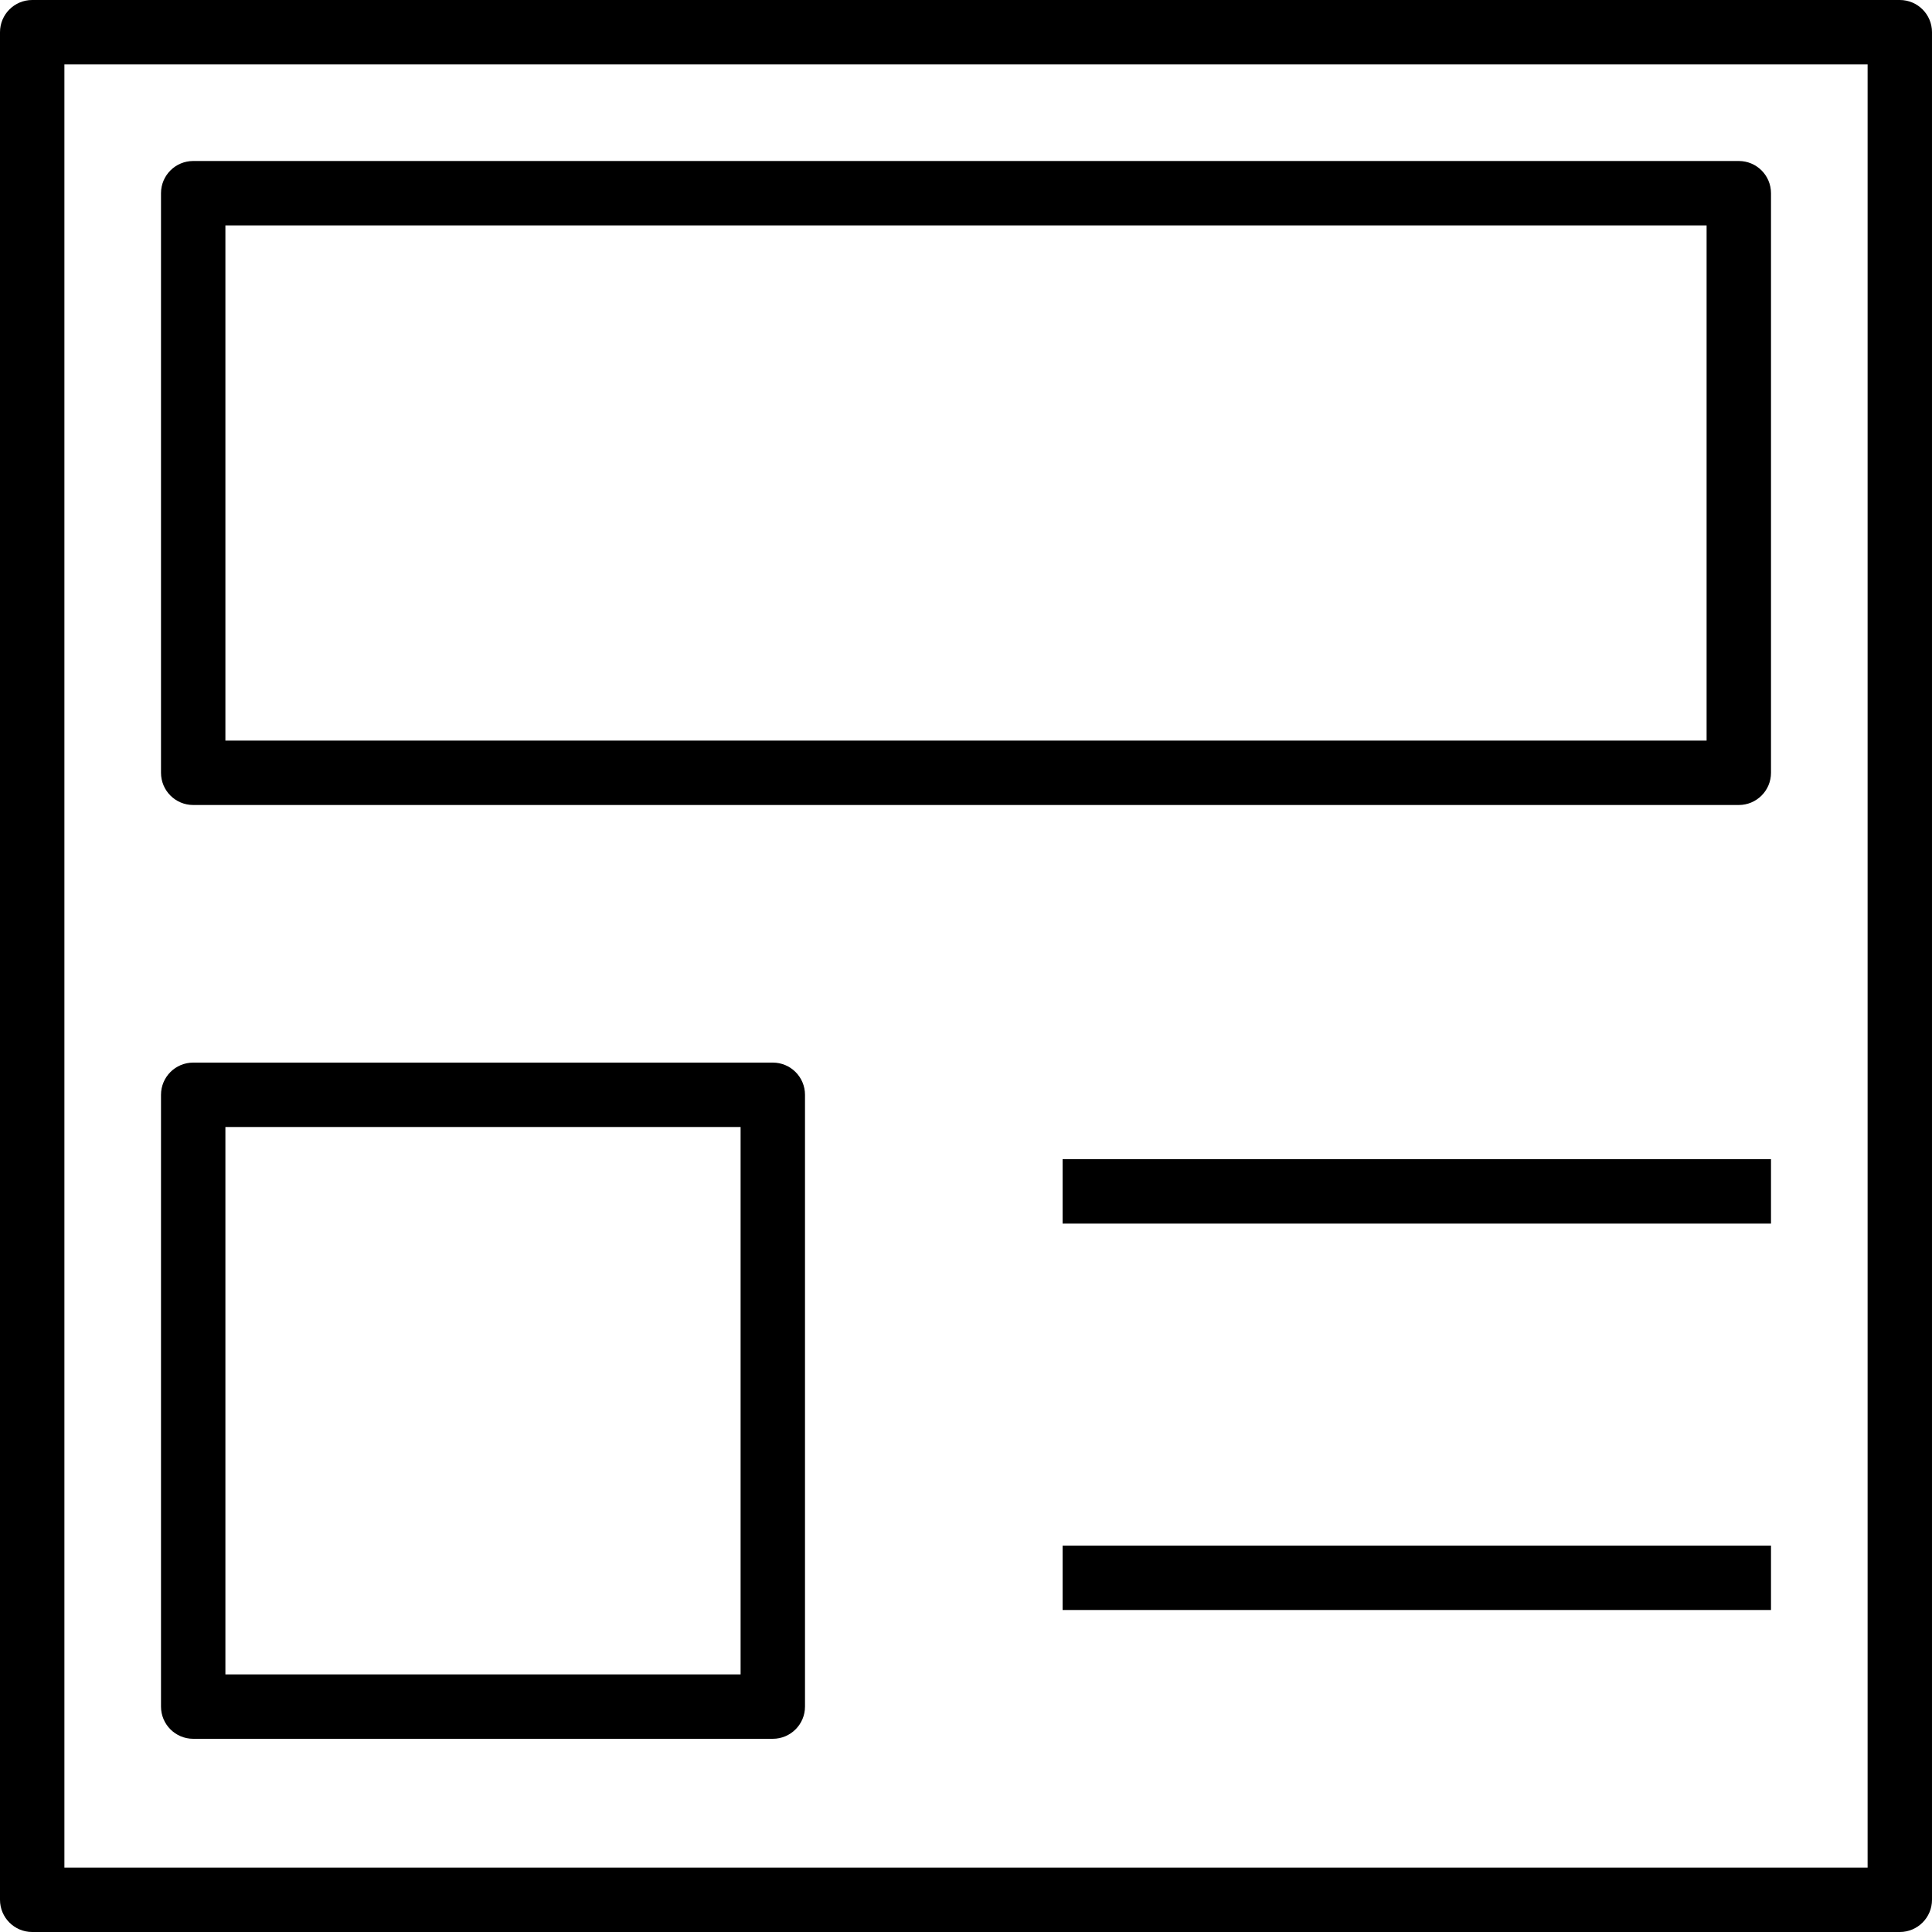
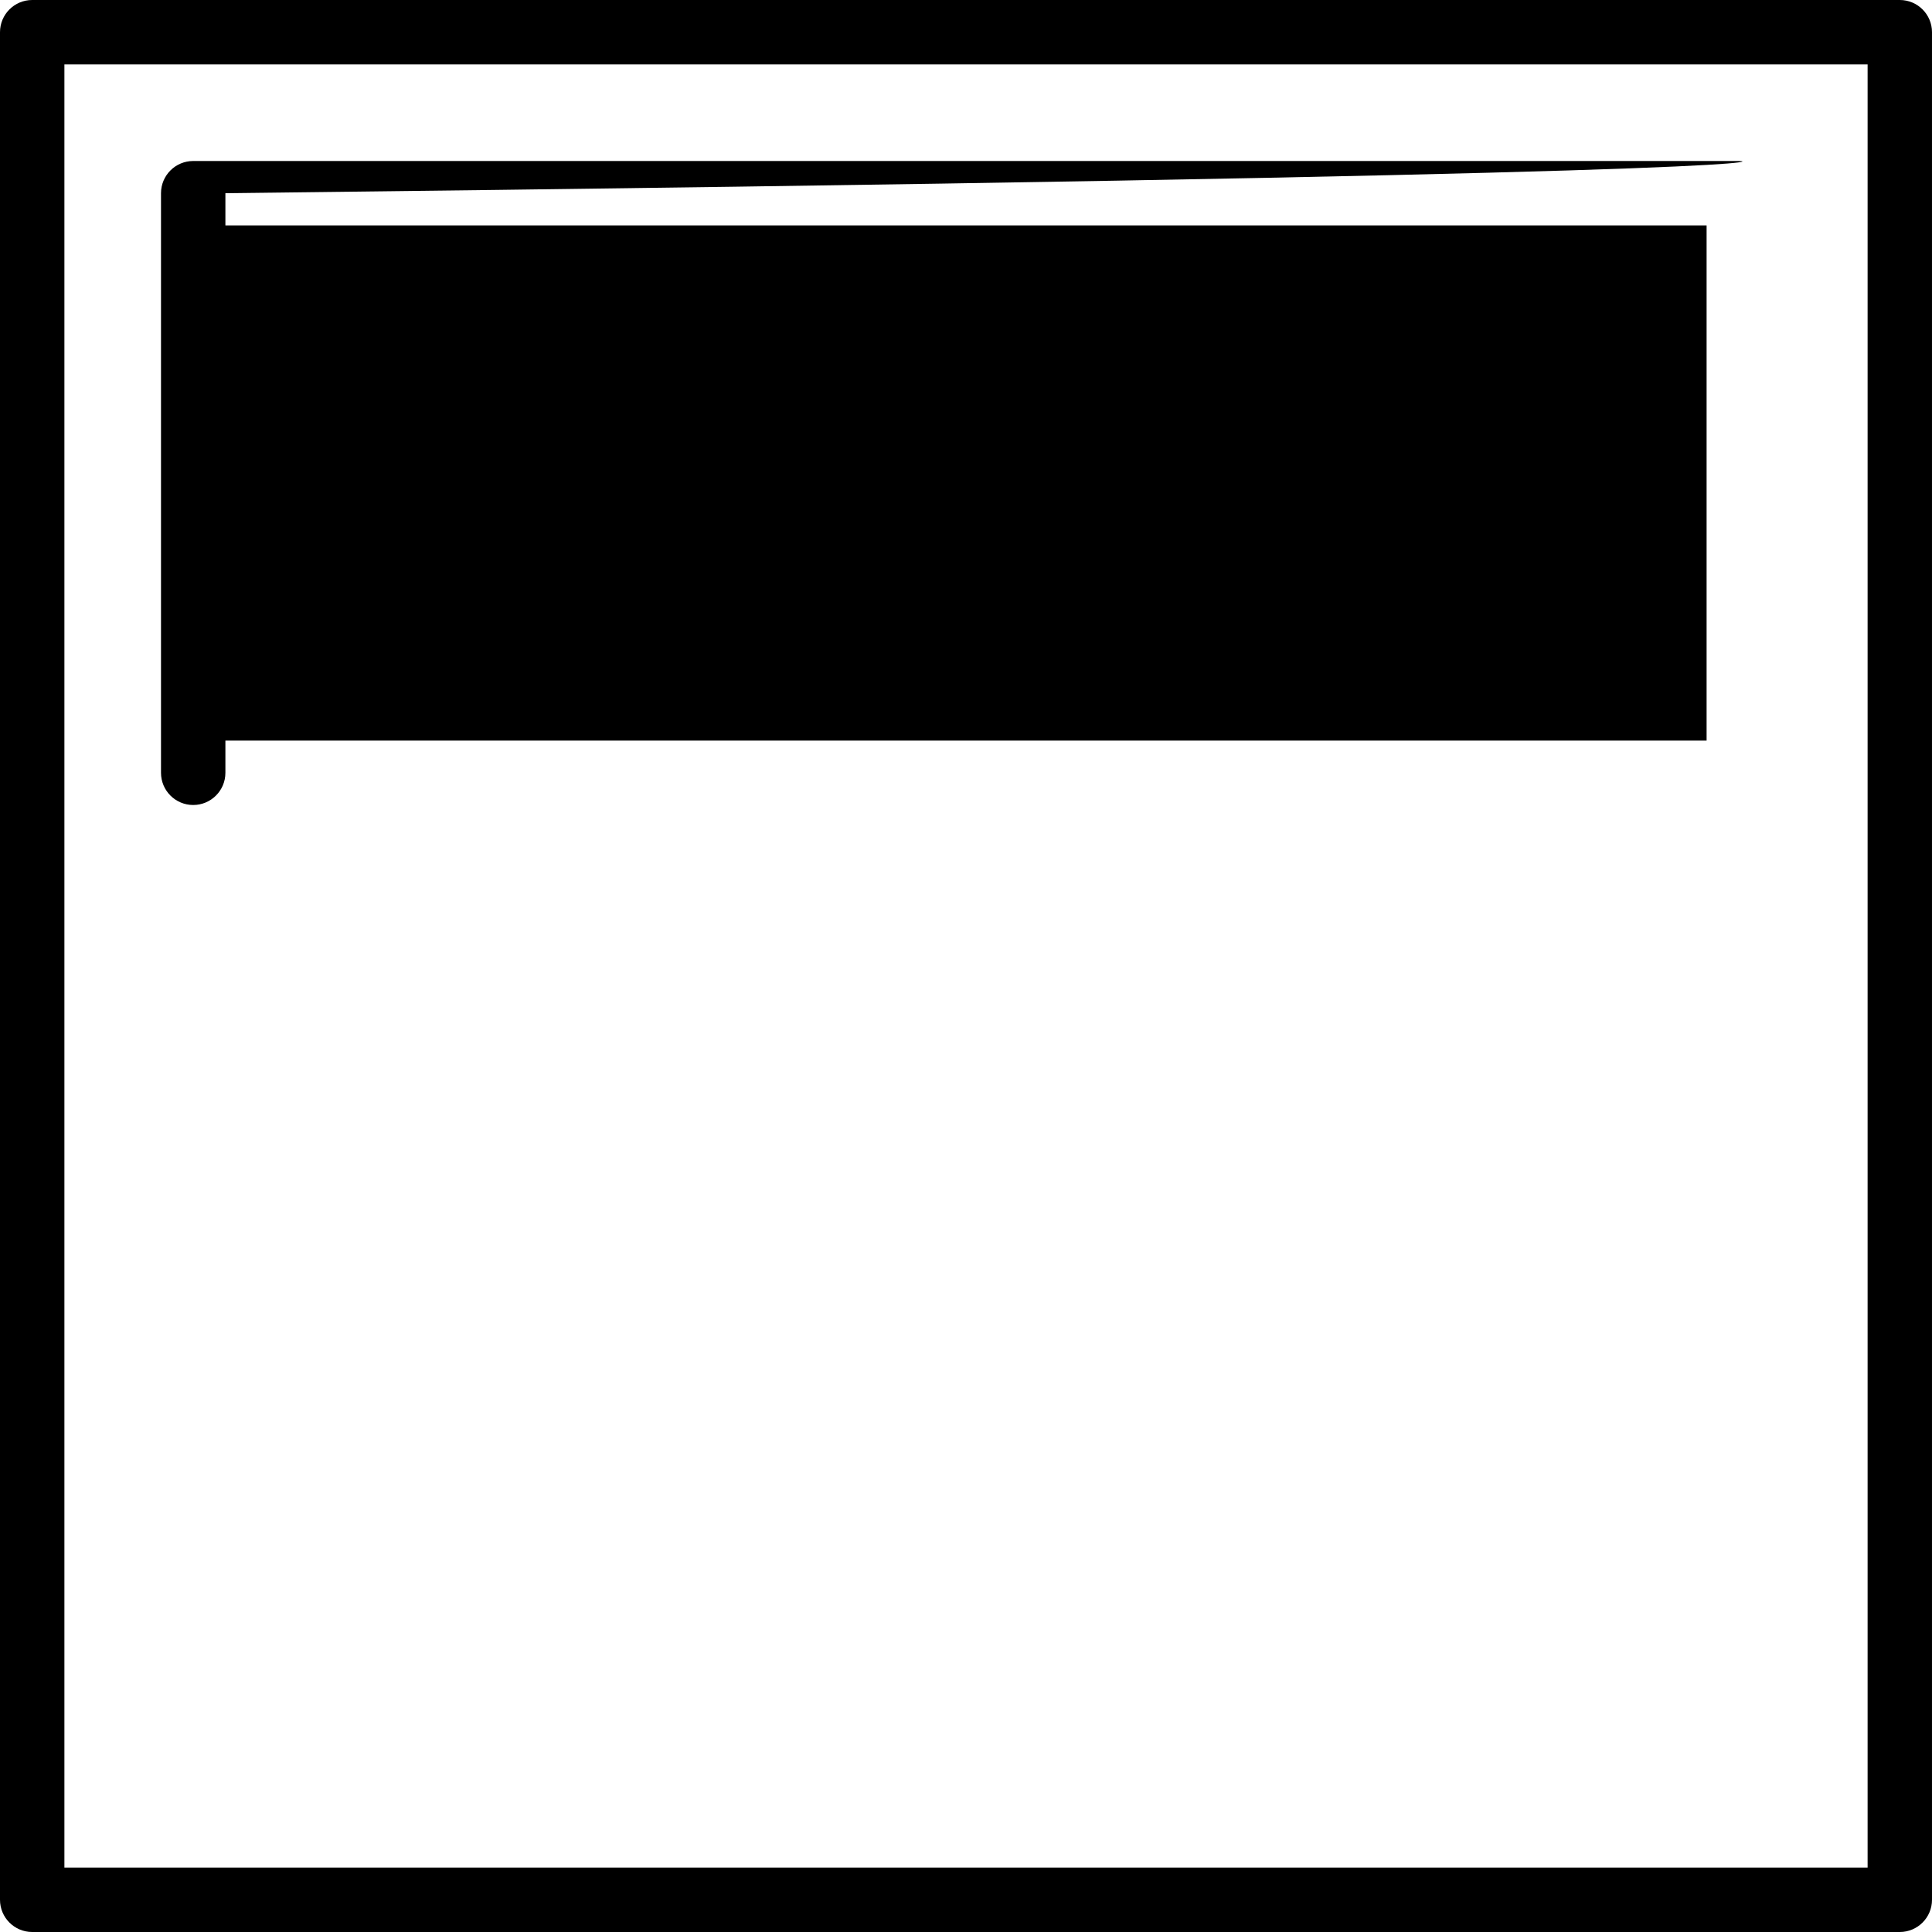
<svg xmlns="http://www.w3.org/2000/svg" version="1.1" id="Layer_1" x="0px" y="0px" viewBox="0 0 512 512" style="enable-background:new 0 0 512 512;" xml:space="preserve">
  <g>
    <g>
      <path d="M503.467,0H8.533C3.821,0,0,3.821,0,8.533v494.933C0,508.179,3.821,512,8.533,512h494.933    c4.713,0,8.533-3.821,8.533-8.533V8.533C512,3.821,508.179,0,503.467,0z M494.933,494.933H17.067V17.067h477.867V494.933z" />
    </g>
  </g>
  <g>
    <g>
-       <path d="M460.8,42.667H51.2c-4.713,0-8.533,3.821-8.533,8.533v153.6c0,4.713,3.821,8.533,8.533,8.533h409.6    c4.713,0,8.533-3.821,8.533-8.533V51.2C469.333,46.487,465.513,42.667,460.8,42.667z M452.267,196.267H59.733V59.733h392.533    V196.267z" />
+       <path d="M460.8,42.667H51.2c-4.713,0-8.533,3.821-8.533,8.533v153.6c0,4.713,3.821,8.533,8.533,8.533c4.713,0,8.533-3.821,8.533-8.533V51.2C469.333,46.487,465.513,42.667,460.8,42.667z M452.267,196.267H59.733V59.733h392.533    V196.267z" />
    </g>
  </g>
  <g>
    <g>
-       <path d="M204.8,281.6H51.2c-4.713,0-8.533,3.821-8.533,8.533v162.133c0,4.713,3.821,8.533,8.533,8.533h153.6    c4.713,0,8.533-3.821,8.533-8.533V290.133C213.333,285.421,209.513,281.6,204.8,281.6z M196.267,443.733H59.733V298.667h136.533    V443.733z" />
-     </g>
+       </g>
  </g>
  <g>
    <g>
-       <rect x="281.6" y="307.2" width="187.733" height="17.067" />
-     </g>
+       </g>
  </g>
  <g>
    <g>
-       <rect x="281.6" y="409.6" width="187.733" height="17.067" />
-     </g>
+       </g>
  </g>
  <g>
</g>
  <g>
</g>
  <g>
</g>
  <g>
</g>
  <g>
</g>
  <g>
</g>
  <g>
</g>
  <g>
</g>
  <g>
</g>
  <g>
</g>
  <g>
</g>
  <g>
</g>
  <g>
</g>
  <g>
</g>
  <g>
</g>
</svg>